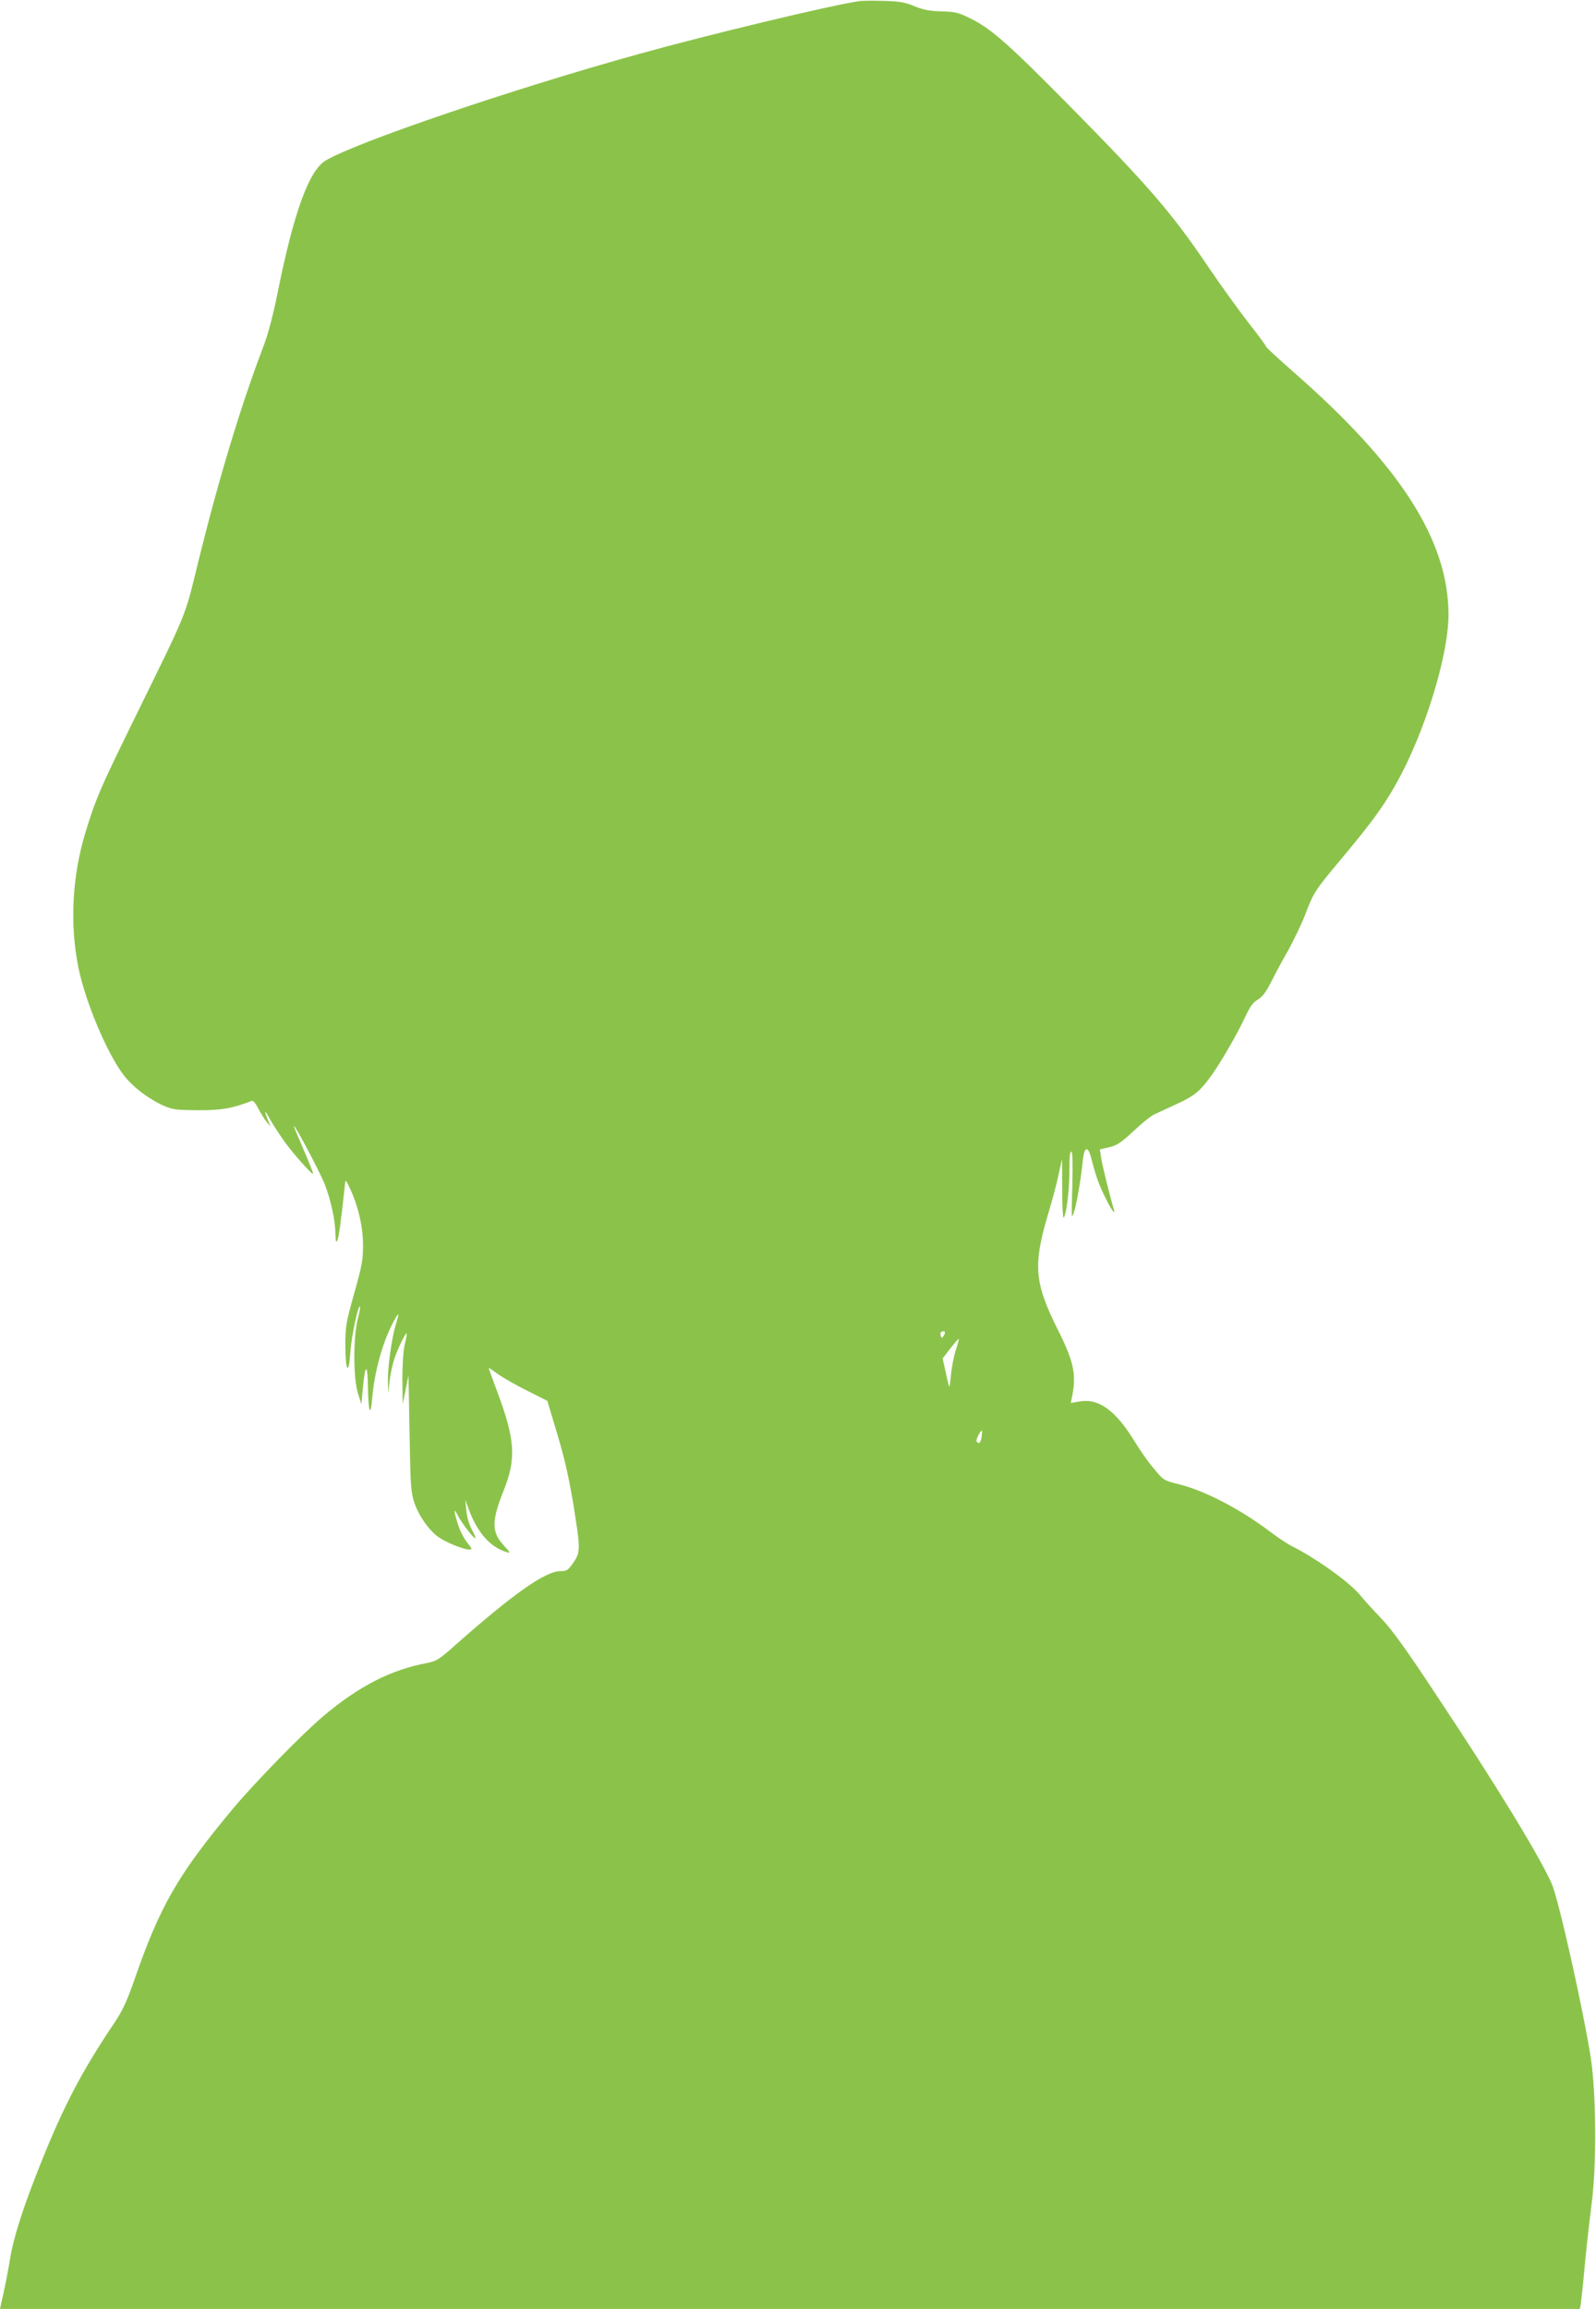
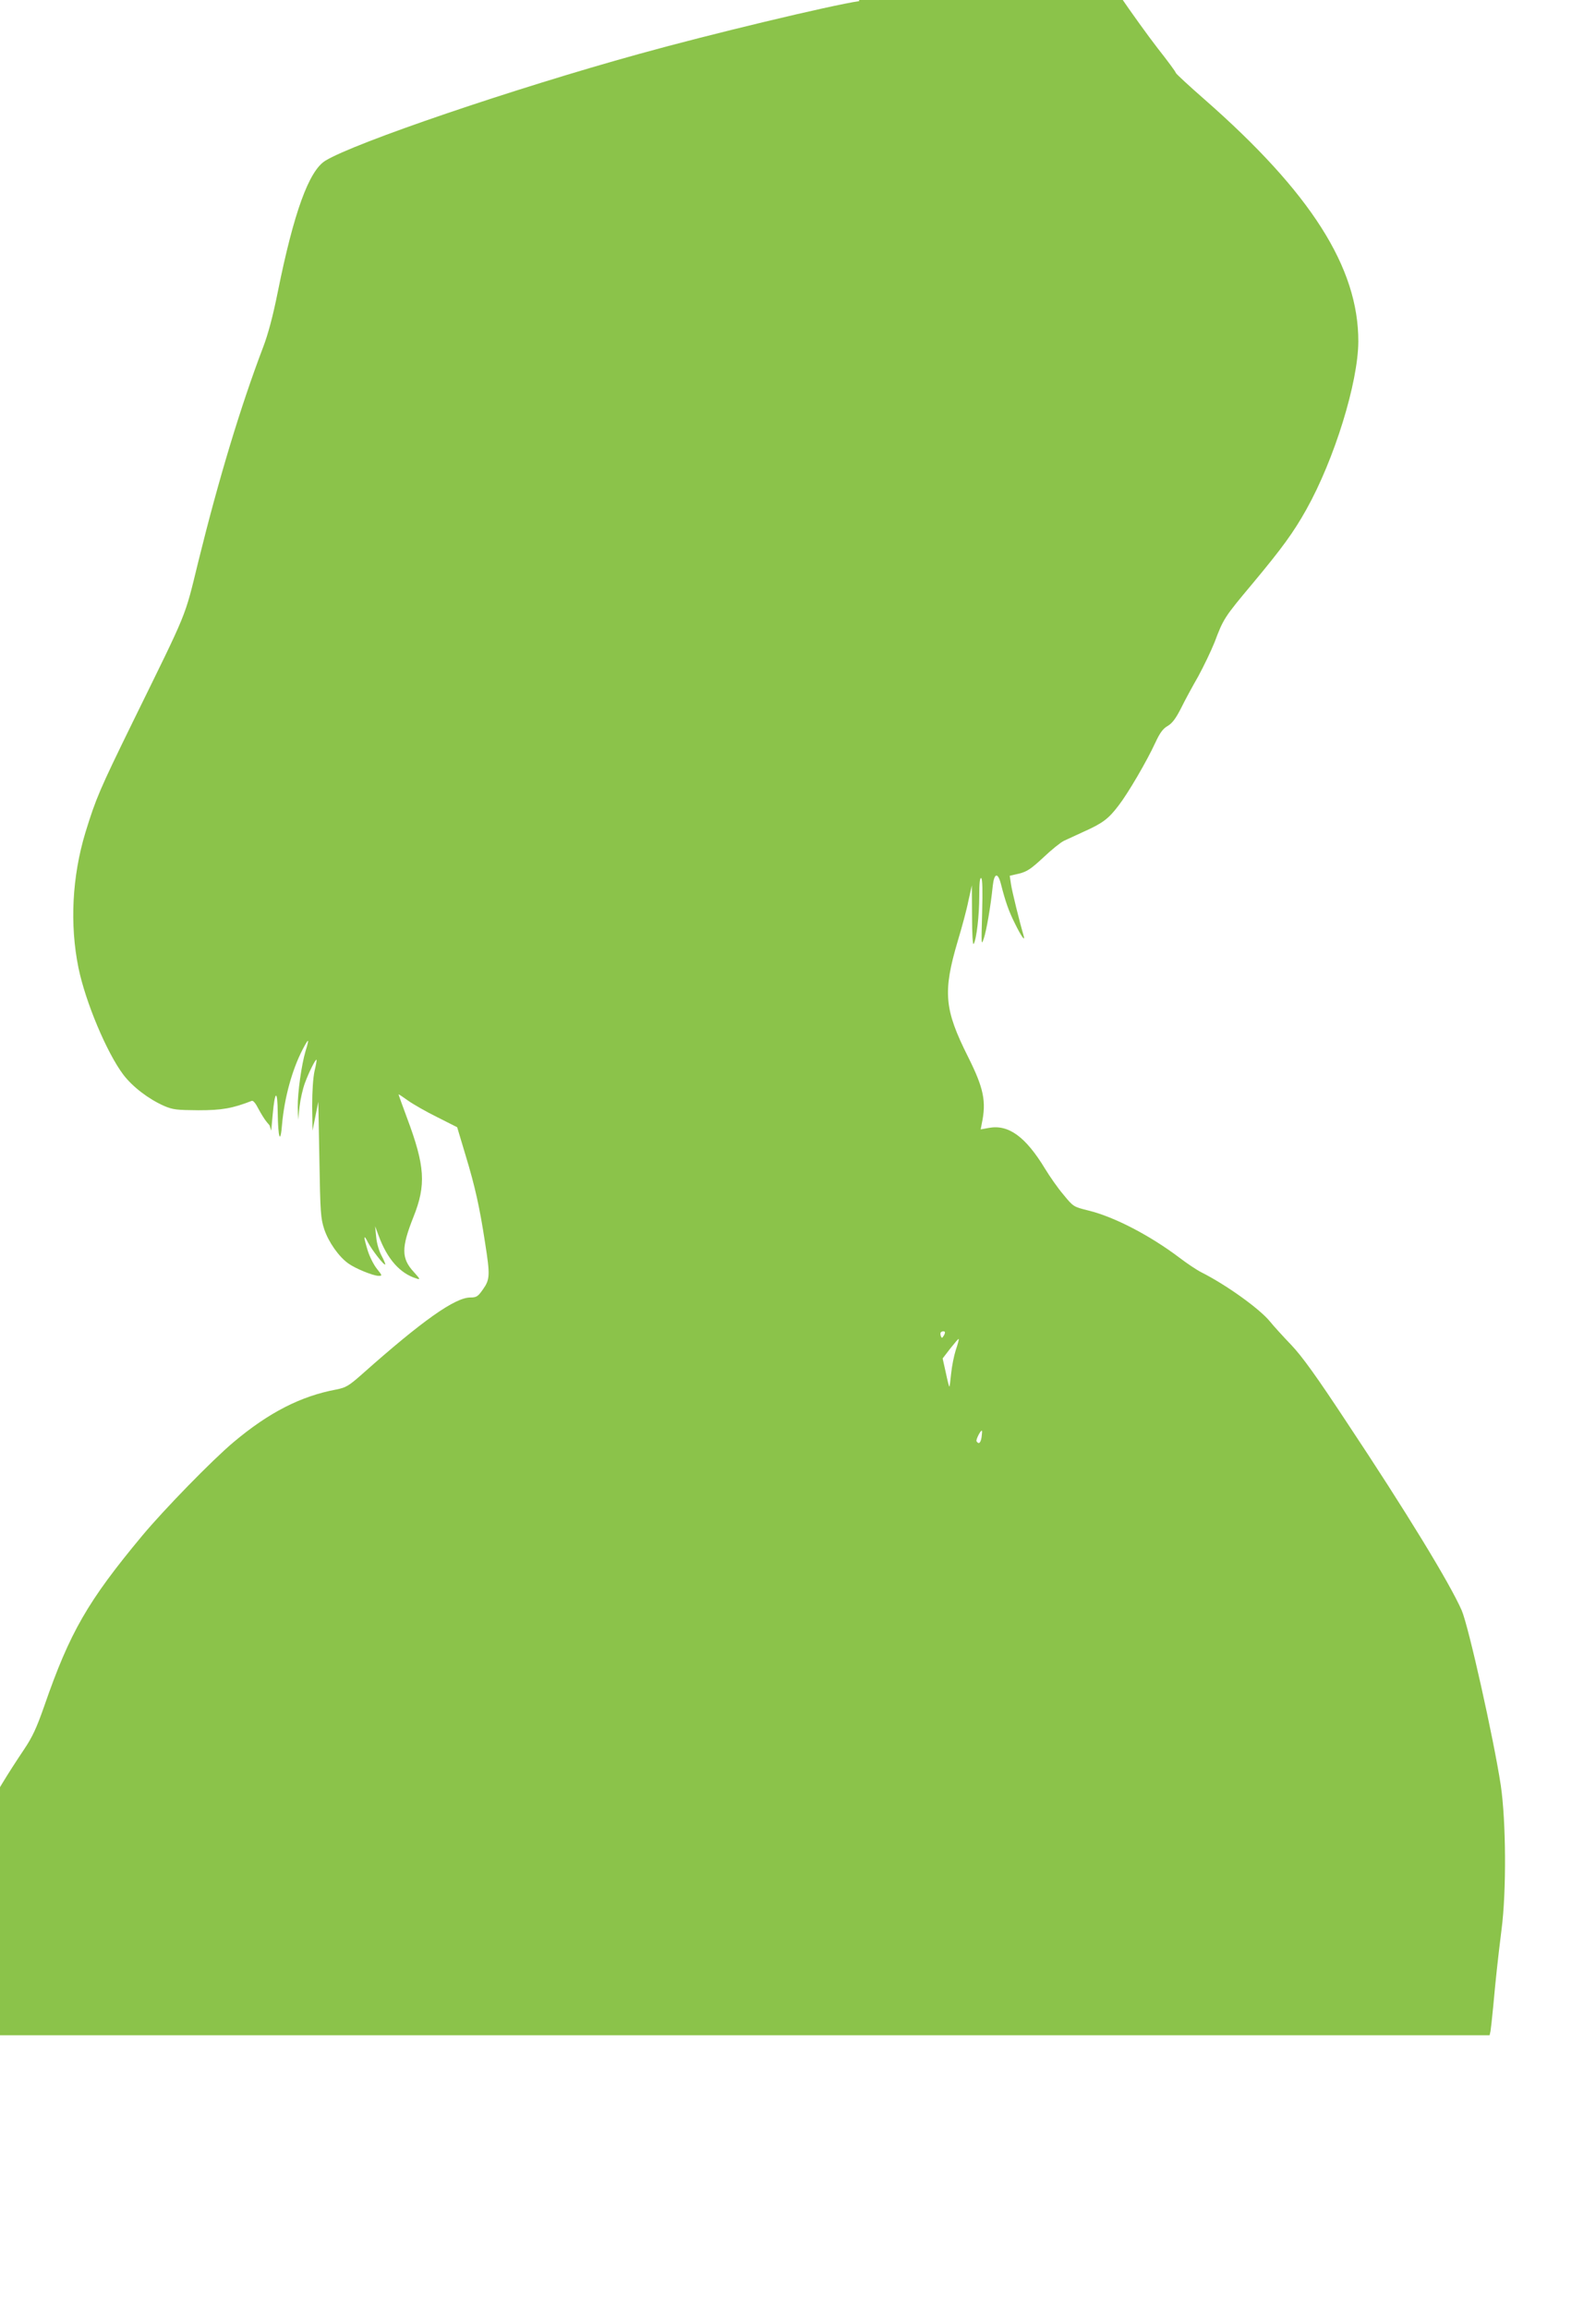
<svg xmlns="http://www.w3.org/2000/svg" version="1.0" width="885pt" height="1280pt" viewBox="0 0 885 1280" preserveAspectRatio="xMidYMid meet">
  <g transform="translate(0,1280) scale(0.1,-0.1)" fill="#8bc34a" stroke="none">
-     <path d="M4765 12794 c-161 -24 -829 -184 -1221 -293 -695 -192 -1579 -493 -1740 -592 -91 -56 -175 -287 -264 -729 -26 -130 -53 -232 -81 -305 -124 -326 -245 -725 -359 -1187 -79 -322 -53 -257 -365 -893 -183 -374 -203 -421 -261 -609 -74 -244 -88 -510 -39 -751 39 -190 157 -471 249 -593 52 -68 140 -135 226 -173 49 -21 70 -23 190 -24 130 0 188 10 296 52 8 3 22 -14 37 -44 14 -26 34 -59 46 -73 l21 -25 -15 37 c-23 58 -17 58 14 0 16 -28 50 -81 76 -117 48 -68 155 -188 161 -182 2 2 -21 60 -51 130 -30 69 -55 129 -55 134 0 17 143 -252 170 -321 34 -85 60 -205 60 -278 1 -39 3 -49 10 -36 8 14 21 106 43 313 3 28 5 26 30 -29 45 -97 70 -210 70 -311 0 -78 -6 -114 -49 -265 -45 -162 -49 -183 -49 -287 0 -148 19 -174 28 -37 6 86 43 261 53 251 3 -2 -3 -35 -13 -73 -25 -101 -24 -328 2 -409 l19 -60 8 88 c12 136 27 143 28 12 2 -144 15 -179 24 -65 13 146 55 301 114 415 35 67 39 64 16 -10 -22 -74 -44 -230 -43 -310 l2 -70 8 74 c5 41 18 98 29 128 23 63 60 136 65 131 2 -2 -3 -30 -11 -63 -8 -38 -13 -110 -13 -195 l2 -135 16 80 16 80 6 -320 c5 -295 7 -325 27 -387 24 -71 80 -151 133 -189 40 -29 137 -68 167 -69 23 0 22 1 -8 39 -17 21 -40 66 -51 101 -24 78 -24 96 1 46 21 -41 90 -130 96 -123 2 2 -7 24 -20 48 -14 26 -27 69 -30 104 l-6 60 19 -51 c48 -131 119 -211 211 -239 22 -7 20 -3 -16 37 -69 75 -69 134 -2 303 72 179 65 284 -36 553 -25 68 -46 125 -46 128 0 2 23 -13 52 -34 28 -20 101 -62 162 -92 l111 -56 47 -157 c52 -171 78 -288 108 -485 28 -178 27 -202 -12 -257 -28 -40 -36 -45 -70 -45 -85 0 -267 -129 -598 -423 -77 -68 -91 -76 -145 -87 -198 -37 -375 -128 -570 -292 -118 -99 -385 -373 -506 -518 -303 -364 -402 -536 -544 -946 -42 -120 -65 -170 -112 -240 -180 -268 -279 -457 -406 -774 -97 -242 -153 -415 -172 -537 -14 -84 -27 -148 -50 -250 l-5 -23 4380 0 4380 0 5 23 c2 12 9 74 15 137 14 153 25 257 46 425 28 215 25 602 -4 800 -39 257 -179 884 -217 971 -67 152 -308 547 -637 1042 -168 255 -248 366 -308 429 -45 47 -98 105 -118 130 -59 72 -244 204 -381 273 -24 12 -78 48 -120 80 -164 124 -362 227 -505 262 -84 21 -84 21 -139 88 -31 36 -76 101 -101 142 -109 180 -204 249 -314 228 l-44 -8 6 32 c26 123 11 196 -76 370 -132 263 -141 359 -57 643 23 76 50 176 59 223 l19 85 1 -170 c0 -101 4 -164 9 -155 16 27 31 157 31 265 0 72 3 104 11 100 7 -5 8 -68 5 -193 -5 -176 -5 -184 9 -142 15 44 38 176 50 293 8 71 28 75 45 10 25 -98 43 -150 77 -218 37 -76 61 -108 48 -65 -22 74 -63 241 -69 281 l-7 47 52 12 c44 11 66 26 134 89 44 42 96 84 115 93 19 9 71 33 115 53 100 45 133 70 188 143 52 67 156 245 203 347 25 54 42 78 68 93 26 15 46 42 75 99 21 43 64 122 95 176 30 55 71 140 91 190 49 130 54 138 208 322 167 200 230 287 301 414 155 277 287 703 288 931 1 410 -263 825 -854 1343 -87 76 -158 142 -158 146 0 5 -45 66 -101 137 -55 71 -149 202 -209 290 -210 312 -339 461 -785 913 -335 339 -429 422 -544 479 -67 33 -84 37 -160 39 -67 2 -100 8 -151 29 -53 22 -83 27 -170 29 -58 2 -118 1 -135 -1z m475 -7381 c0 -5 -4 -14 -9 -21 -7 -11 -9 -11 -14 1 -3 8 -3 18 0 21 9 8 23 7 23 -1z m60 -97 c-10 -31 -22 -91 -26 -132 -4 -41 -8 -73 -10 -71 -2 1 -11 37 -20 80 l-17 76 43 56 c24 30 44 54 46 52 2 -2 -5 -29 -16 -61z m143 -483 c-5 -33 -16 -42 -28 -23 -5 8 24 65 30 58 2 -2 0 -18 -2 -35z" />
+     <path d="M4765 12794 c-161 -24 -829 -184 -1221 -293 -695 -192 -1579 -493 -1740 -592 -91 -56 -175 -287 -264 -729 -26 -130 -53 -232 -81 -305 -124 -326 -245 -725 -359 -1187 -79 -322 -53 -257 -365 -893 -183 -374 -203 -421 -261 -609 -74 -244 -88 -510 -39 -751 39 -190 157 -471 249 -593 52 -68 140 -135 226 -173 49 -21 70 -23 190 -24 130 0 188 10 296 52 8 3 22 -14 37 -44 14 -26 34 -59 46 -73 l21 -25 -15 37 l19 -60 8 88 c12 136 27 143 28 12 2 -144 15 -179 24 -65 13 146 55 301 114 415 35 67 39 64 16 -10 -22 -74 -44 -230 -43 -310 l2 -70 8 74 c5 41 18 98 29 128 23 63 60 136 65 131 2 -2 -3 -30 -11 -63 -8 -38 -13 -110 -13 -195 l2 -135 16 80 16 80 6 -320 c5 -295 7 -325 27 -387 24 -71 80 -151 133 -189 40 -29 137 -68 167 -69 23 0 22 1 -8 39 -17 21 -40 66 -51 101 -24 78 -24 96 1 46 21 -41 90 -130 96 -123 2 2 -7 24 -20 48 -14 26 -27 69 -30 104 l-6 60 19 -51 c48 -131 119 -211 211 -239 22 -7 20 -3 -16 37 -69 75 -69 134 -2 303 72 179 65 284 -36 553 -25 68 -46 125 -46 128 0 2 23 -13 52 -34 28 -20 101 -62 162 -92 l111 -56 47 -157 c52 -171 78 -288 108 -485 28 -178 27 -202 -12 -257 -28 -40 -36 -45 -70 -45 -85 0 -267 -129 -598 -423 -77 -68 -91 -76 -145 -87 -198 -37 -375 -128 -570 -292 -118 -99 -385 -373 -506 -518 -303 -364 -402 -536 -544 -946 -42 -120 -65 -170 -112 -240 -180 -268 -279 -457 -406 -774 -97 -242 -153 -415 -172 -537 -14 -84 -27 -148 -50 -250 l-5 -23 4380 0 4380 0 5 23 c2 12 9 74 15 137 14 153 25 257 46 425 28 215 25 602 -4 800 -39 257 -179 884 -217 971 -67 152 -308 547 -637 1042 -168 255 -248 366 -308 429 -45 47 -98 105 -118 130 -59 72 -244 204 -381 273 -24 12 -78 48 -120 80 -164 124 -362 227 -505 262 -84 21 -84 21 -139 88 -31 36 -76 101 -101 142 -109 180 -204 249 -314 228 l-44 -8 6 32 c26 123 11 196 -76 370 -132 263 -141 359 -57 643 23 76 50 176 59 223 l19 85 1 -170 c0 -101 4 -164 9 -155 16 27 31 157 31 265 0 72 3 104 11 100 7 -5 8 -68 5 -193 -5 -176 -5 -184 9 -142 15 44 38 176 50 293 8 71 28 75 45 10 25 -98 43 -150 77 -218 37 -76 61 -108 48 -65 -22 74 -63 241 -69 281 l-7 47 52 12 c44 11 66 26 134 89 44 42 96 84 115 93 19 9 71 33 115 53 100 45 133 70 188 143 52 67 156 245 203 347 25 54 42 78 68 93 26 15 46 42 75 99 21 43 64 122 95 176 30 55 71 140 91 190 49 130 54 138 208 322 167 200 230 287 301 414 155 277 287 703 288 931 1 410 -263 825 -854 1343 -87 76 -158 142 -158 146 0 5 -45 66 -101 137 -55 71 -149 202 -209 290 -210 312 -339 461 -785 913 -335 339 -429 422 -544 479 -67 33 -84 37 -160 39 -67 2 -100 8 -151 29 -53 22 -83 27 -170 29 -58 2 -118 1 -135 -1z m475 -7381 c0 -5 -4 -14 -9 -21 -7 -11 -9 -11 -14 1 -3 8 -3 18 0 21 9 8 23 7 23 -1z m60 -97 c-10 -31 -22 -91 -26 -132 -4 -41 -8 -73 -10 -71 -2 1 -11 37 -20 80 l-17 76 43 56 c24 30 44 54 46 52 2 -2 -5 -29 -16 -61z m143 -483 c-5 -33 -16 -42 -28 -23 -5 8 24 65 30 58 2 -2 0 -18 -2 -35z" />
  </g>
</svg>